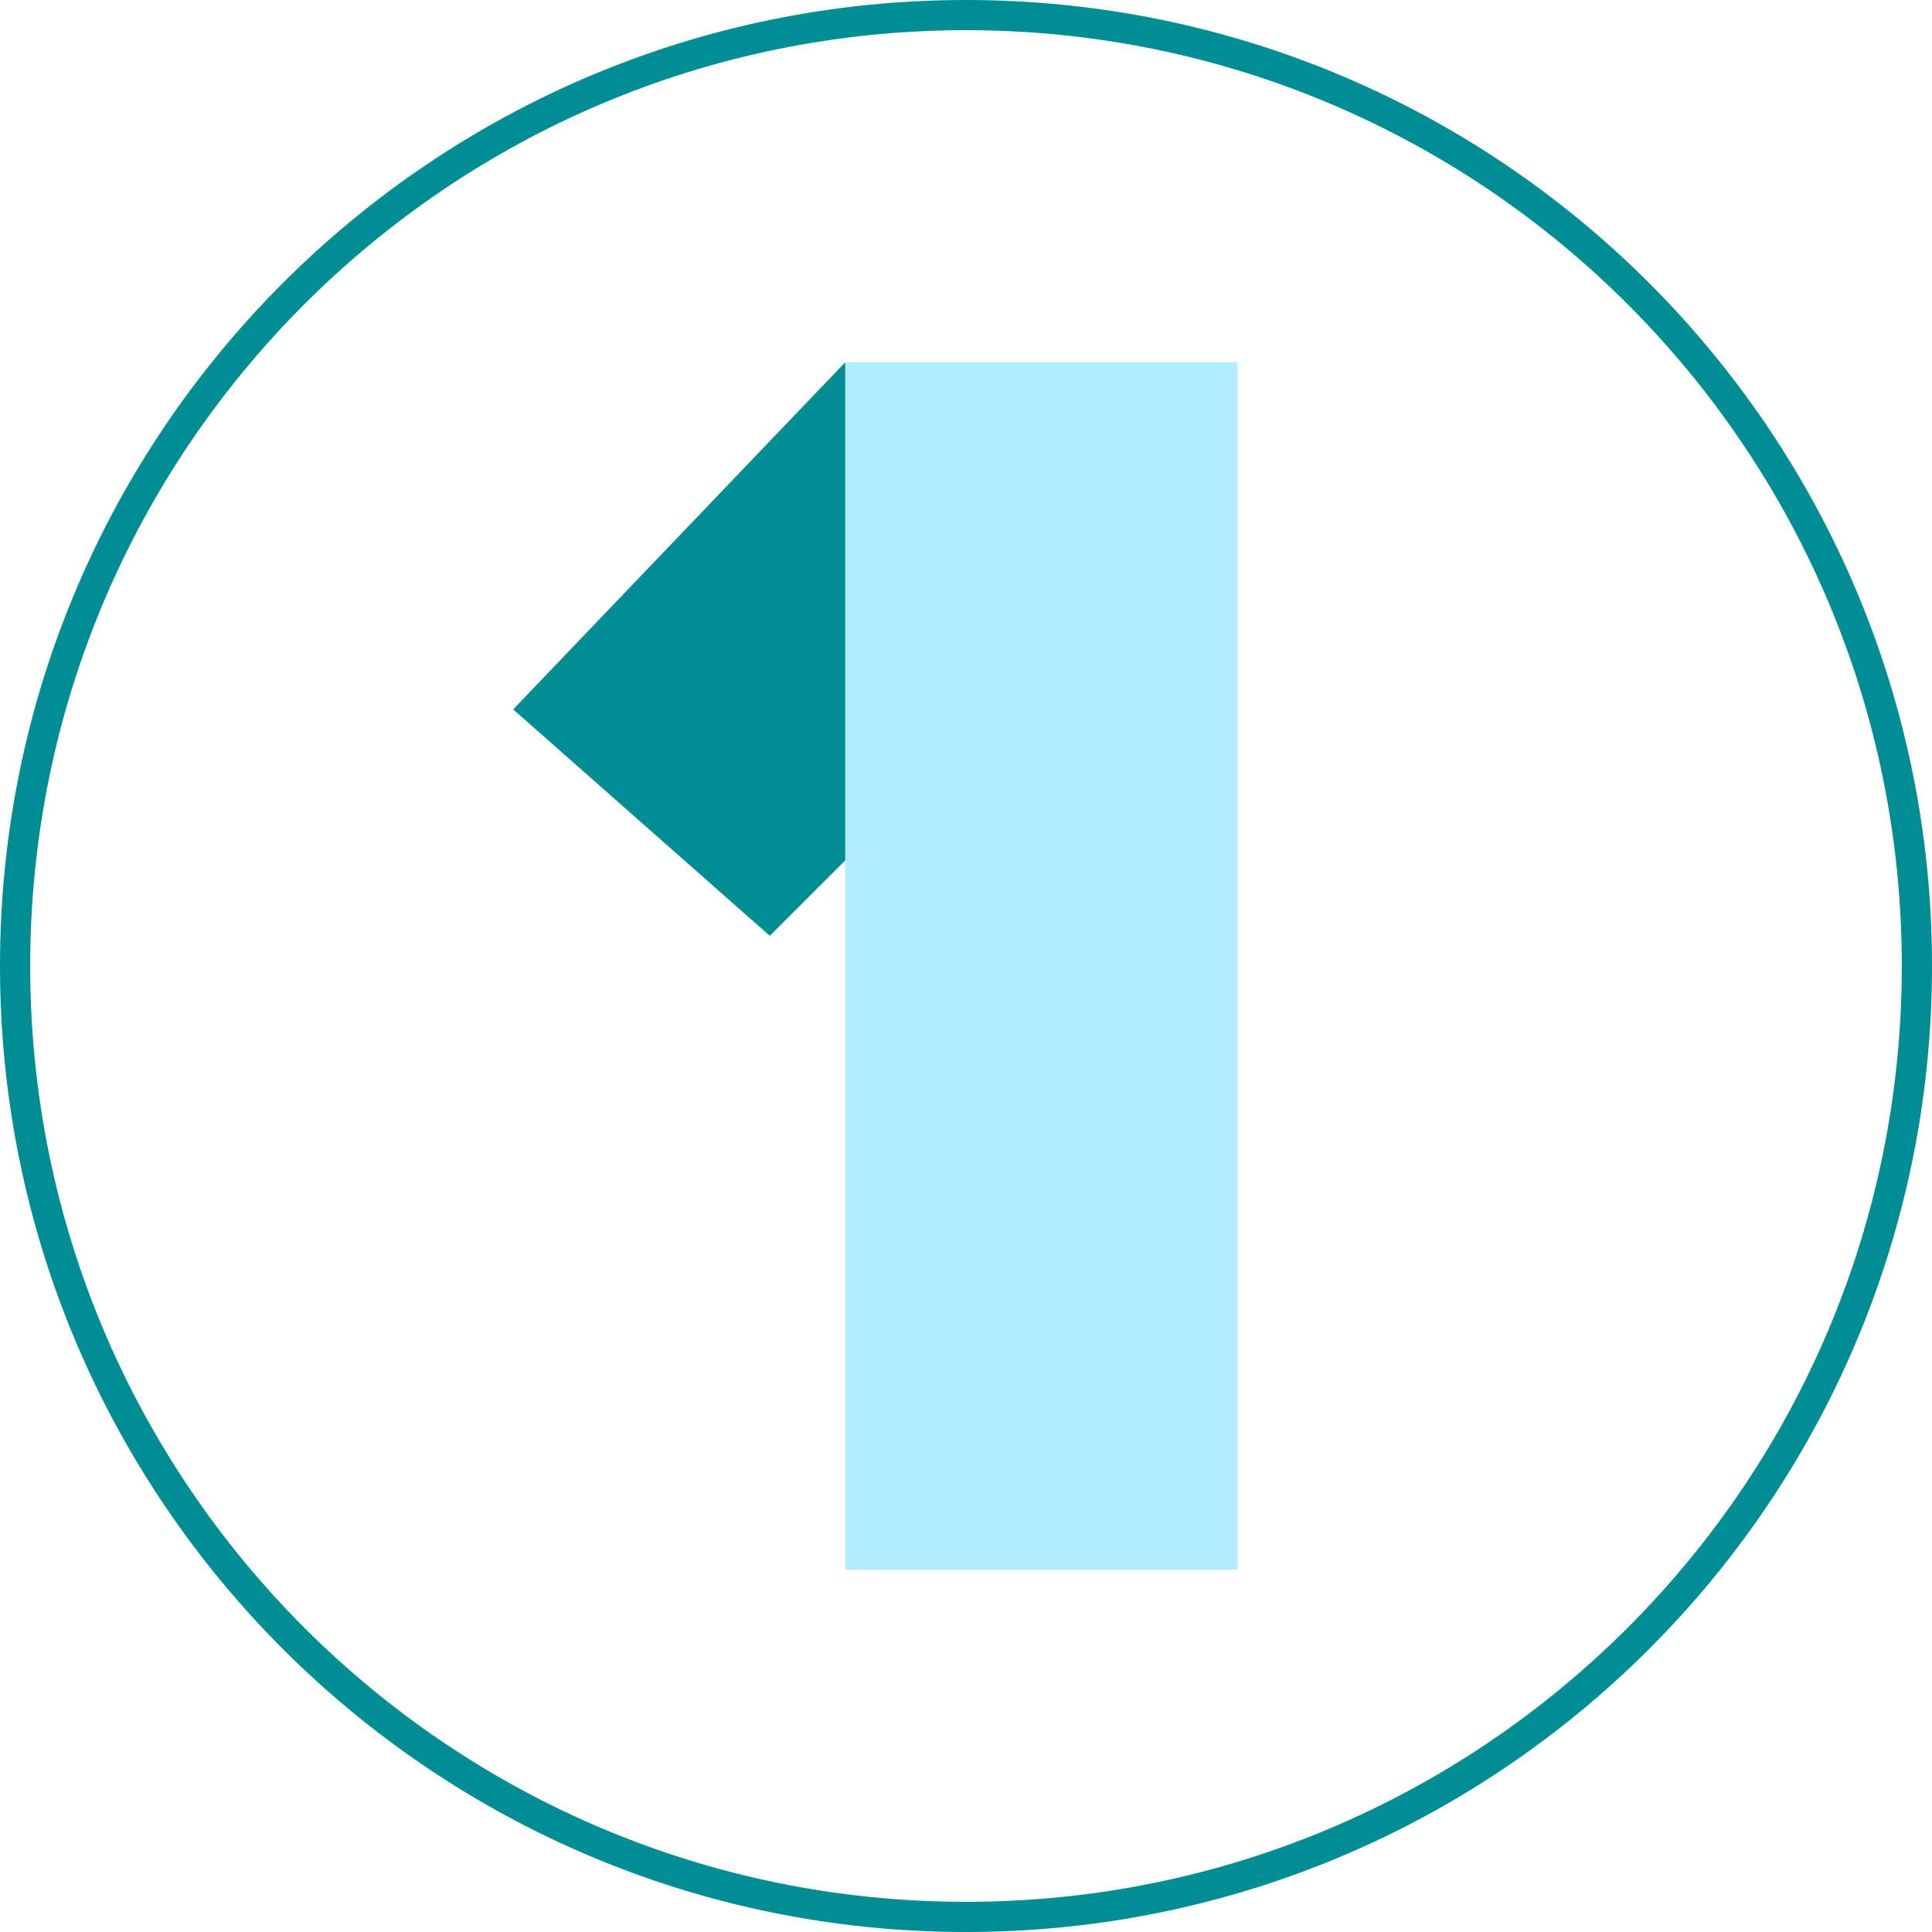
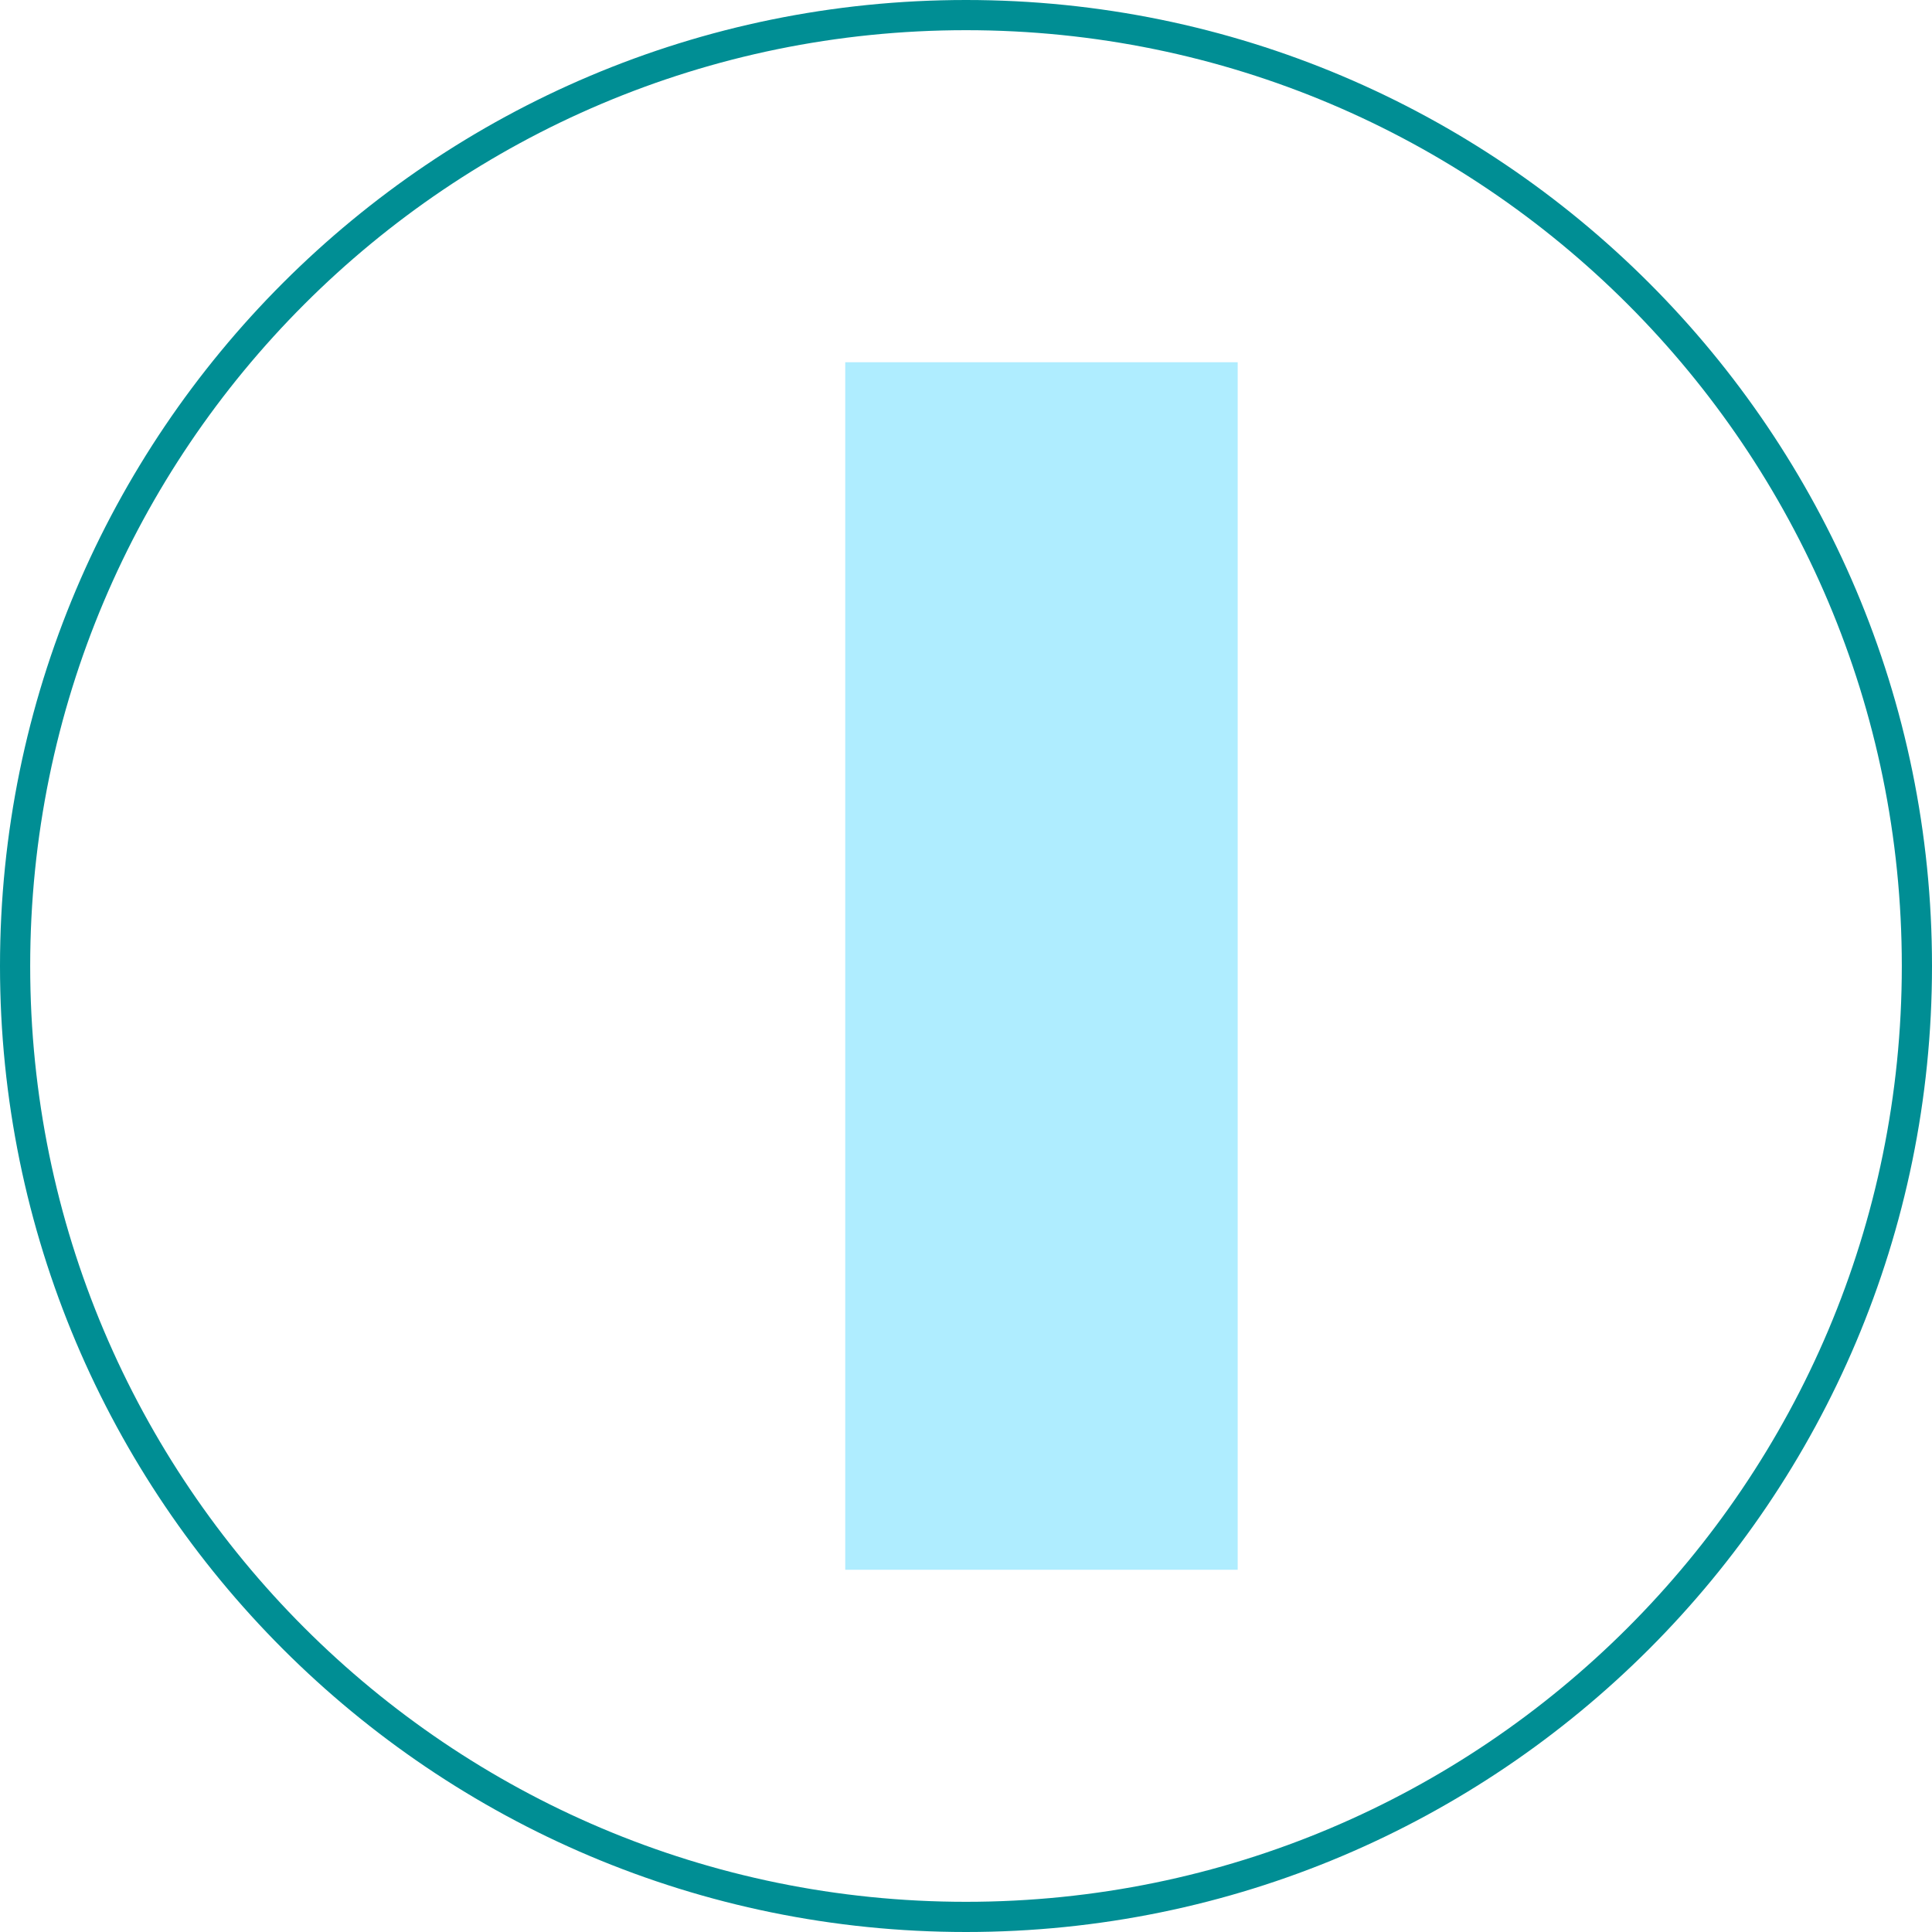
<svg xmlns="http://www.w3.org/2000/svg" width="64" height="64" viewBox="0 0 64 64" fill="none">
  <path d="M63.5 32C63.5 49.397 49.397 63.5 32 63.5C14.603 63.5 0.5 49.397 0.5 32C0.5 14.603 14.603 0.5 32 0.5C49.397 0.5 63.5 14.603 63.5 32Z" stroke="#008E94" />
  <rect x="28" y="12" width="13" height="40" fill="#AFEDFF" />
-   <path d="M28 12V28.5L25.5 31L17 23.5L28 12Z" fill="#008E94" />
</svg>